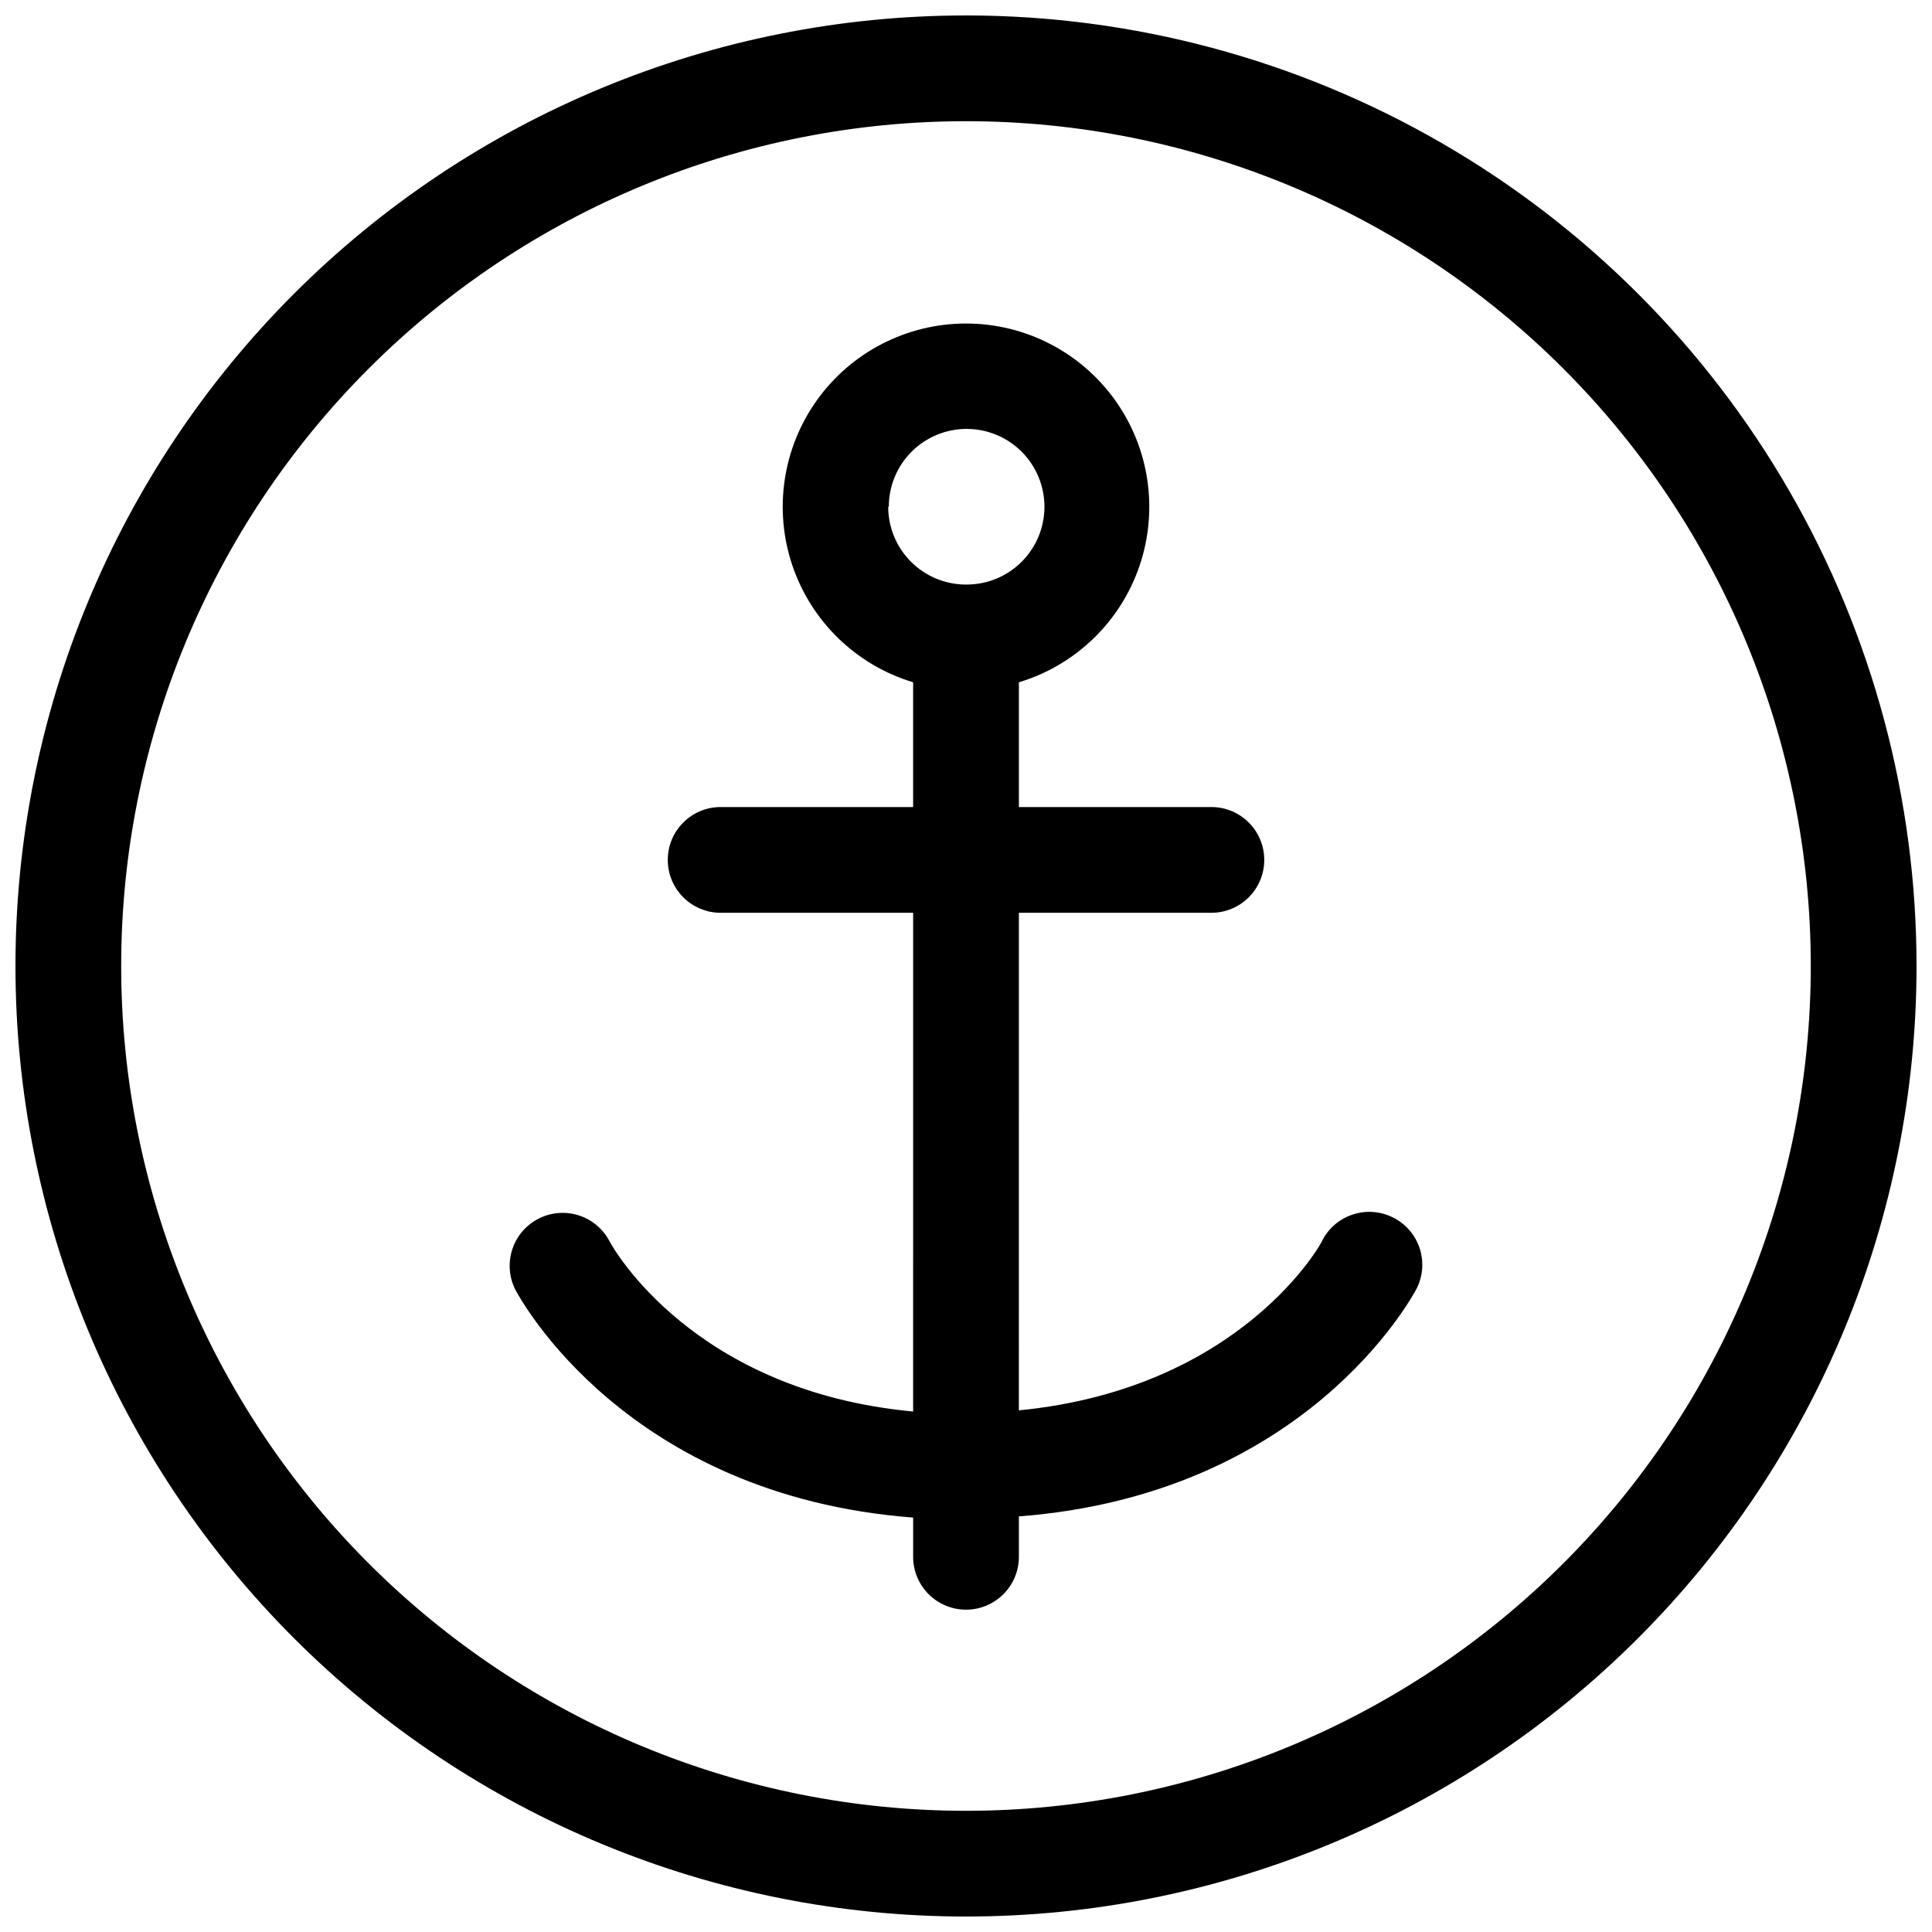
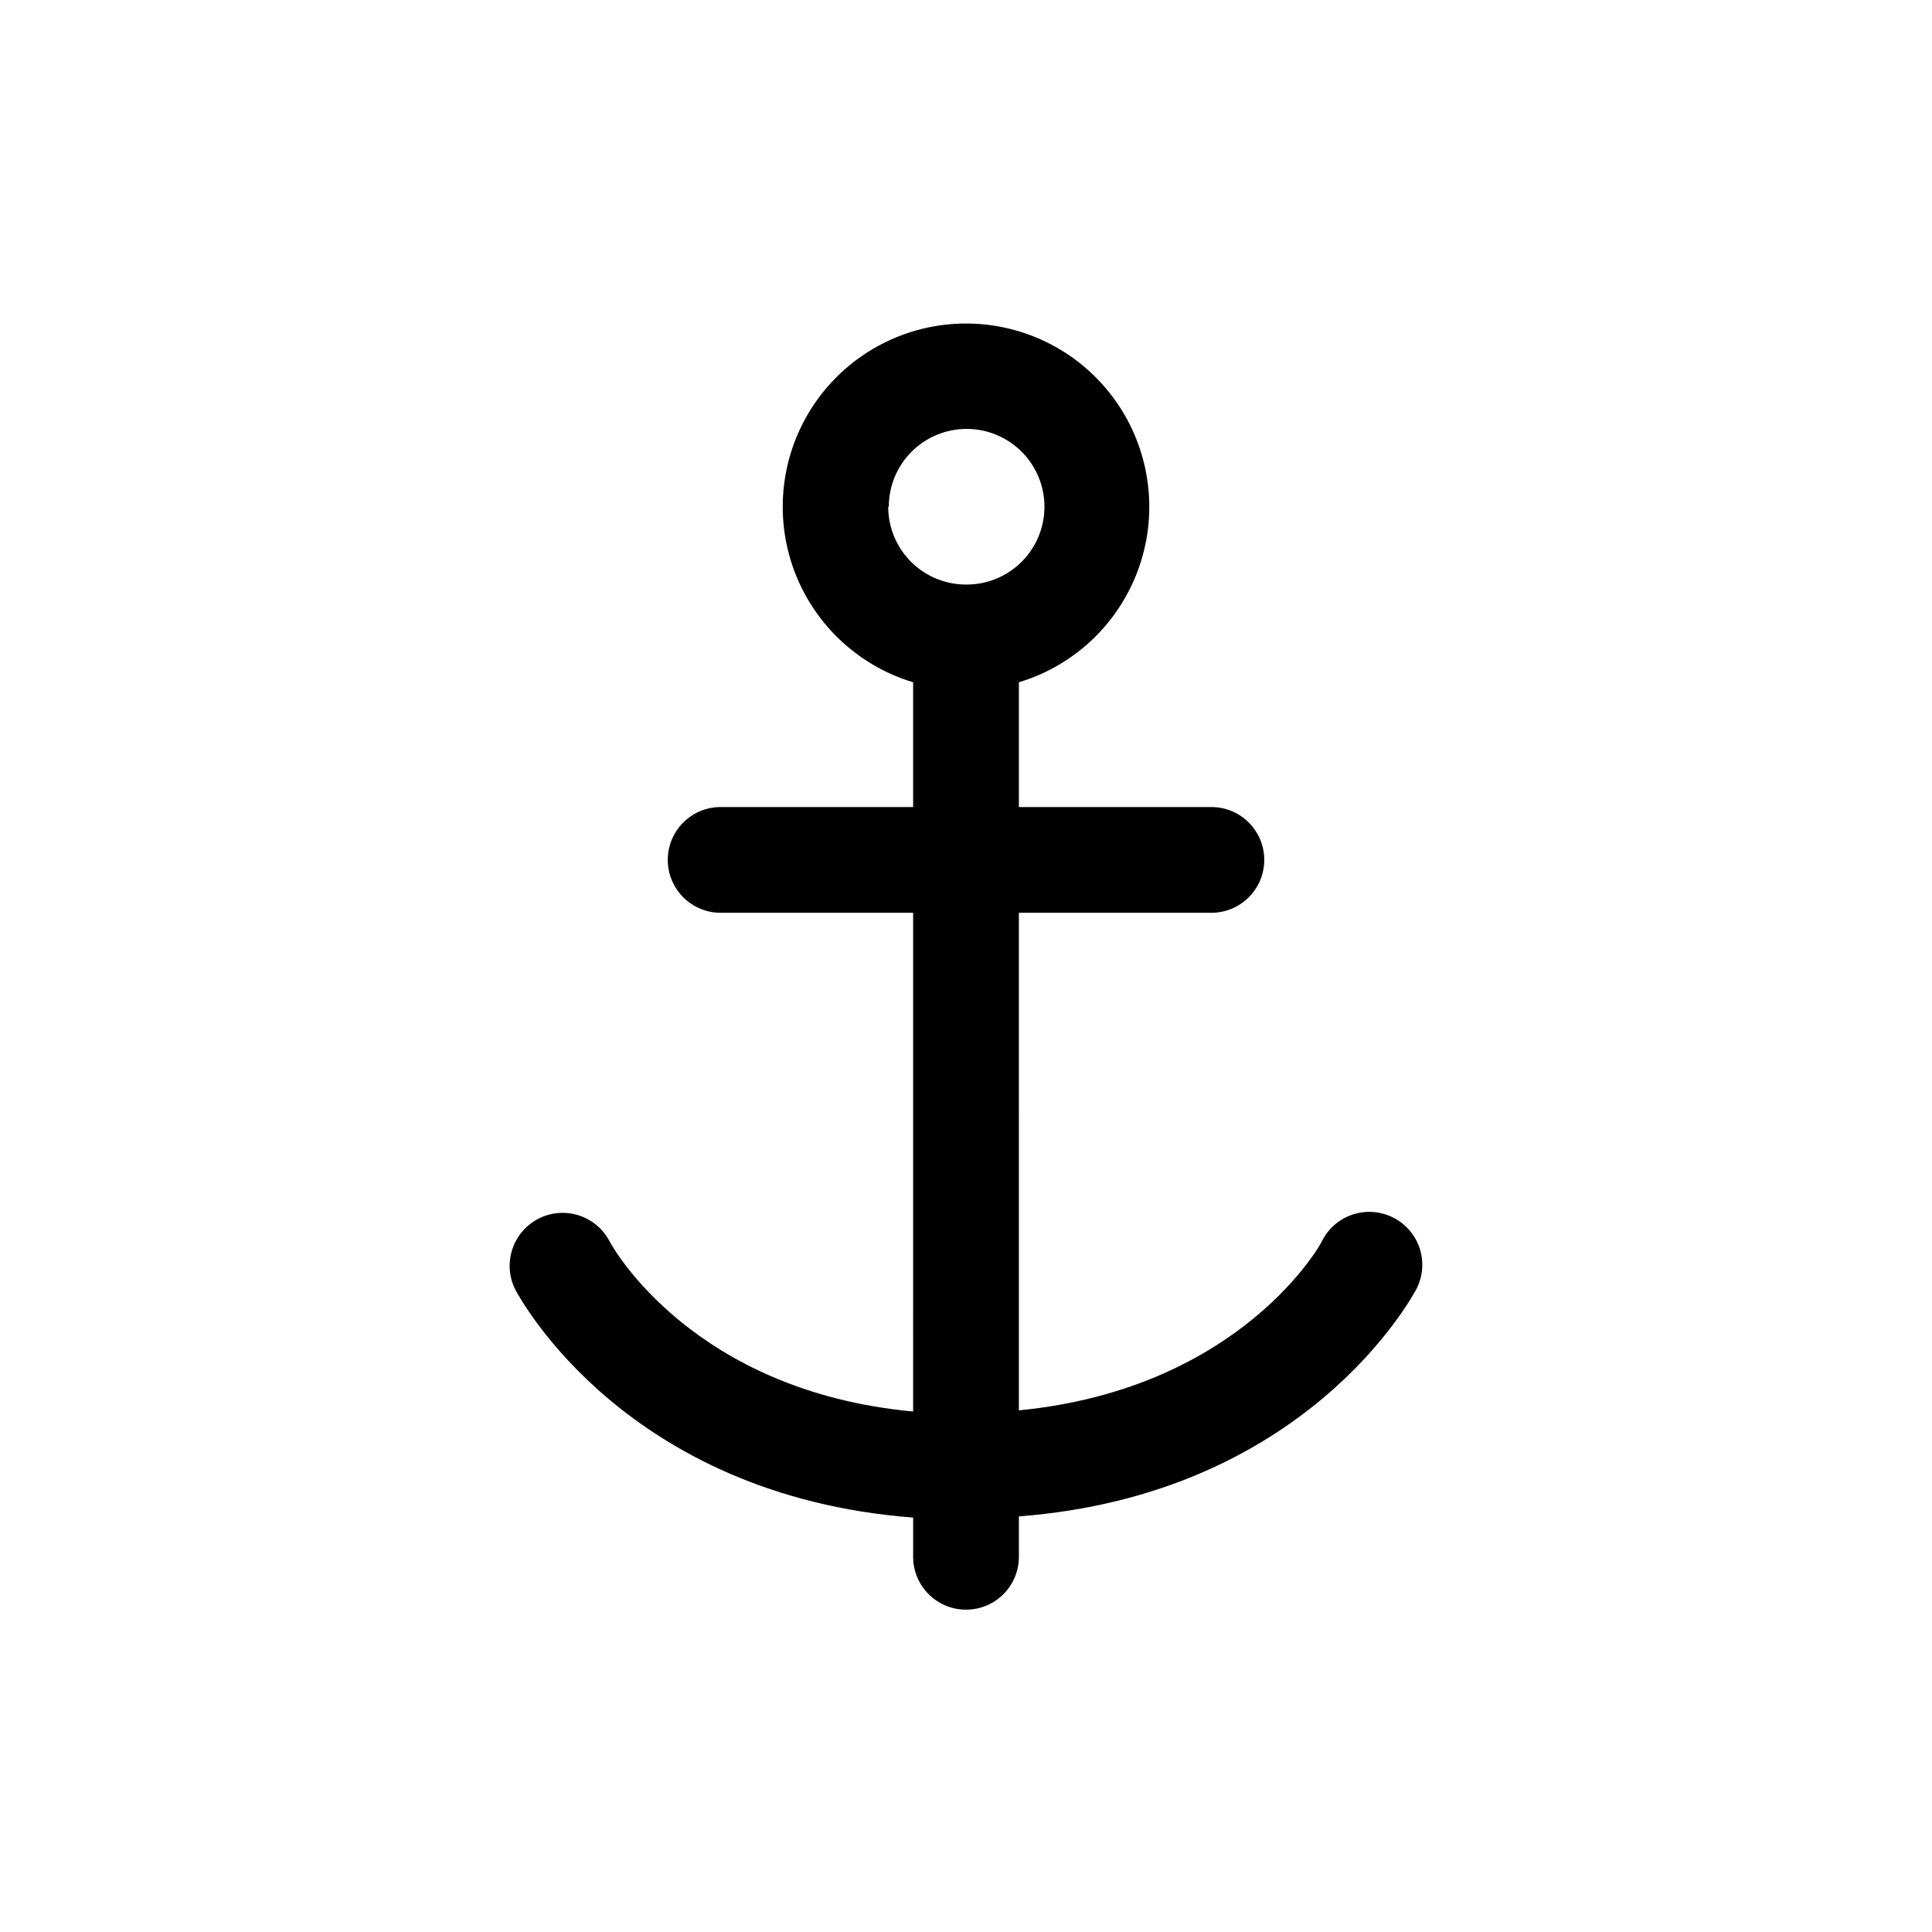
<svg xmlns="http://www.w3.org/2000/svg" width="800px" height="800px" version="1.1" viewBox="144 144 512 512">
  <defs>
    <clipPath id="a">
-       <path d="m148.09 148.09h503.81v503.81h-503.81z" />
-     </clipPath>
+       </clipPath>
  </defs>
  <g clip-path="url(#a)">
-     <path d="m400 176.12c59.375 0 116.32 23.59 158.3 65.574 41.988 41.984 65.574 98.93 65.574 158.31 0 59.375-23.586 116.32-65.574 158.3-41.984 41.988-98.93 65.574-158.3 65.574-59.379 0-116.32-23.586-158.31-65.574-41.984-41.984-65.574-98.93-65.574-158.3 0-59.379 23.59-116.32 65.574-158.31s98.93-65.574 158.31-65.574m0-28.023c-66.812 0-130.88 26.539-178.12 73.781s-73.781 111.31-73.781 178.12c0 66.809 26.539 130.88 73.781 178.12 47.242 47.242 111.31 73.781 178.12 73.781 66.809 0 130.88-26.539 178.12-73.781 47.242-47.242 73.781-111.31 73.781-178.12 0-44.219-11.637-87.66-33.746-125.95-22.109-38.297-53.91-70.094-92.207-92.203-38.293-22.109-81.73-33.75-125.95-33.75z" />
-   </g>
+     </g>
  <path d="m513.36 466.75c-6.848-3.578-15.301-0.938-18.895 5.902 0 0.473-21.332 39.359-80.453 45.105l0.004-131.86h51.012-0.004c7.742 0 14.016-6.273 14.016-14.012s-6.273-14.012-14.016-14.012h-51.008v-33.062c15.004-4.519 26.906-16.004 31.961-30.836 5.055-14.832 2.644-31.191-6.477-43.934-9.121-12.746-23.828-20.305-39.496-20.305-15.672 0-30.379 7.559-39.5 20.305-9.121 12.742-11.531 29.102-6.477 43.934 5.059 14.832 16.957 26.316 31.961 30.836v33.062h-51.008c-7.738 0-14.012 6.273-14.012 14.012s6.273 14.012 14.012 14.012h51.012l-0.004 132.17c-58.332-5.434-79.586-43.453-80.453-45.105h0.004c-3.586-6.871-12.062-9.531-18.934-5.945-6.867 3.59-9.531 12.066-5.941 18.934 1.258 2.281 29.285 54.395 105.33 60.223v10.391h-0.004c0 7.738 6.277 14.012 14.016 14.012s14.012-6.273 14.012-14.012v-10.707c76.043-5.824 104.07-57.938 105.33-60.223 1.711-3.297 2.043-7.141 0.922-10.684-1.125-3.543-3.606-6.496-6.906-8.207zm-133.82-188.46c0-5.481 2.18-10.734 6.059-14.602 3.879-3.871 9.141-6.035 14.617-6.023 5.481 0.016 10.73 2.207 14.59 6.098s6.012 9.152 5.984 14.633c-0.027 5.481-2.234 10.723-6.133 14.57-3.902 3.852-9.172 5.992-14.648 5.949-5.473 0-10.719-2.172-14.586-6.039-3.867-3.871-6.039-9.117-6.039-14.586z" />
</svg>